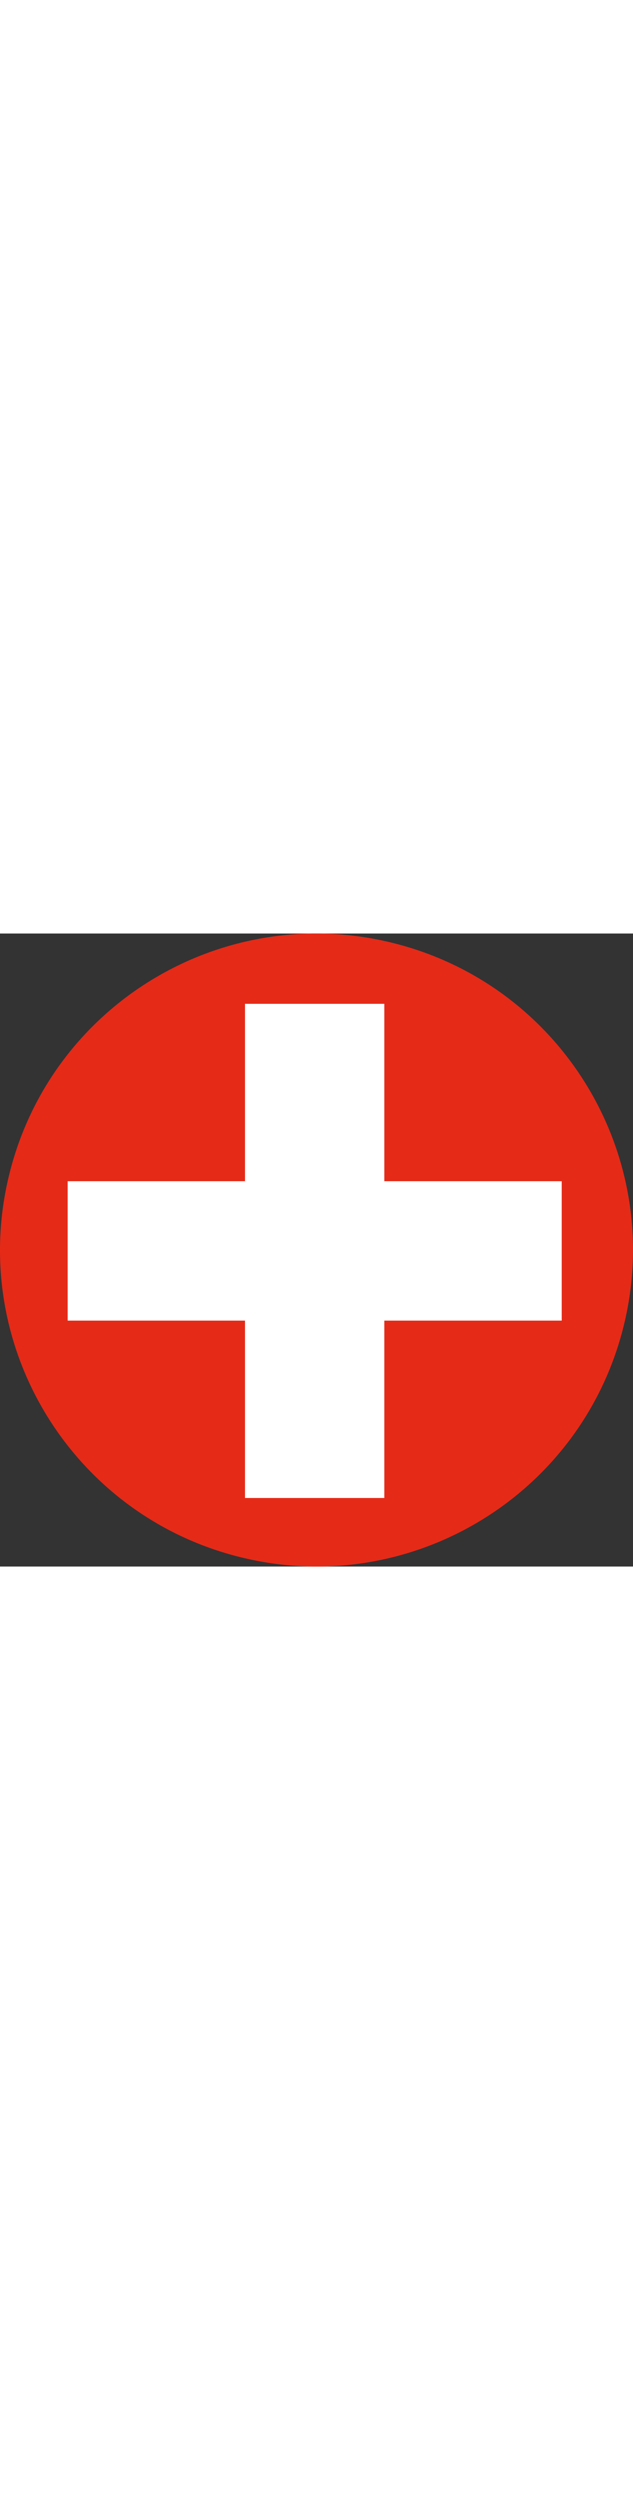
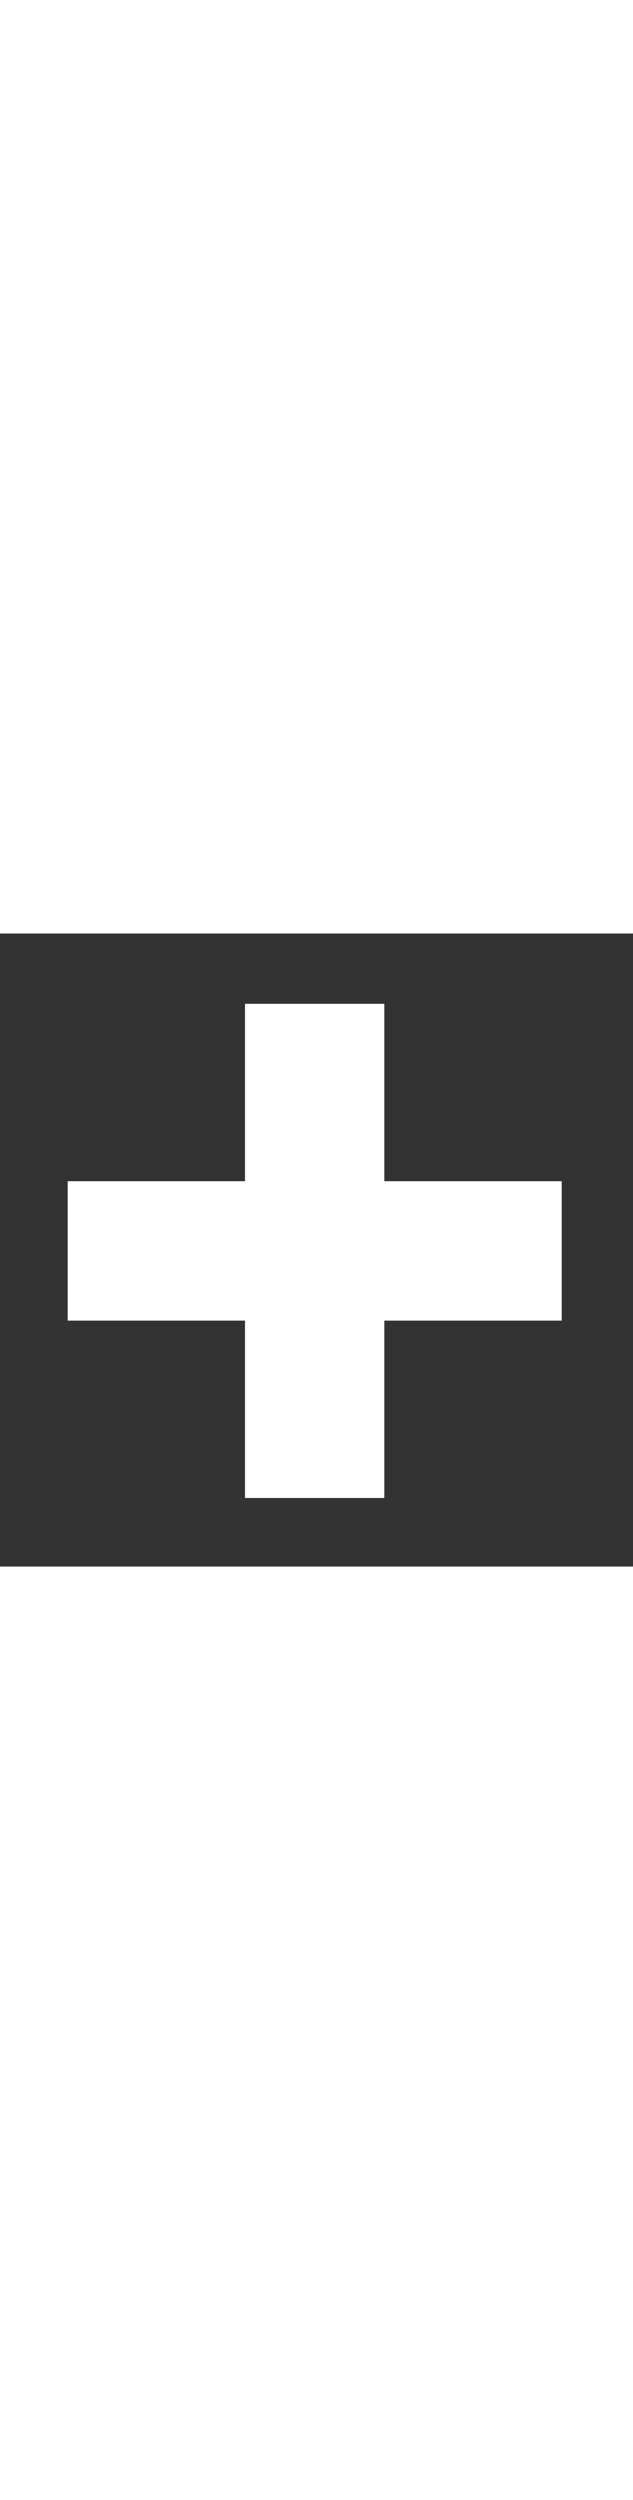
<svg xmlns="http://www.w3.org/2000/svg" id="Ebene_2" viewBox="0 0 394.94 394.93" width="100px">
  <rect x="0" y="0" width="394.94" height="394.93" fill="#333333" stroke="none" />
  <defs>
    <style>.cls-1{fill:#fff;}.cls-1,.cls-2{stroke-width:0px;}.cls-2{fill:#e52a18;}</style>
  </defs>
  <g id="Capa_1">
-     <path class="cls-2" d="m5.83,150.04C32.02,44.17,139.06-20.37,244.9,5.83c105.86,26.18,170.4,133.21,144.21,239.06-26.19,105.85-133.22,170.41-239.08,144.21C44.19,362.92-20.38,255.88,5.83,150.04" />
    <polygon class="cls-1" points="350.46 154.53 239.79 154.53 239.79 43.86 152.86 43.86 152.86 154.53 42.22 154.53 42.22 241.5 152.86 241.5 152.86 352.16 239.79 352.16 239.79 241.5 350.46 241.5 350.46 154.53" />
  </g>
</svg>